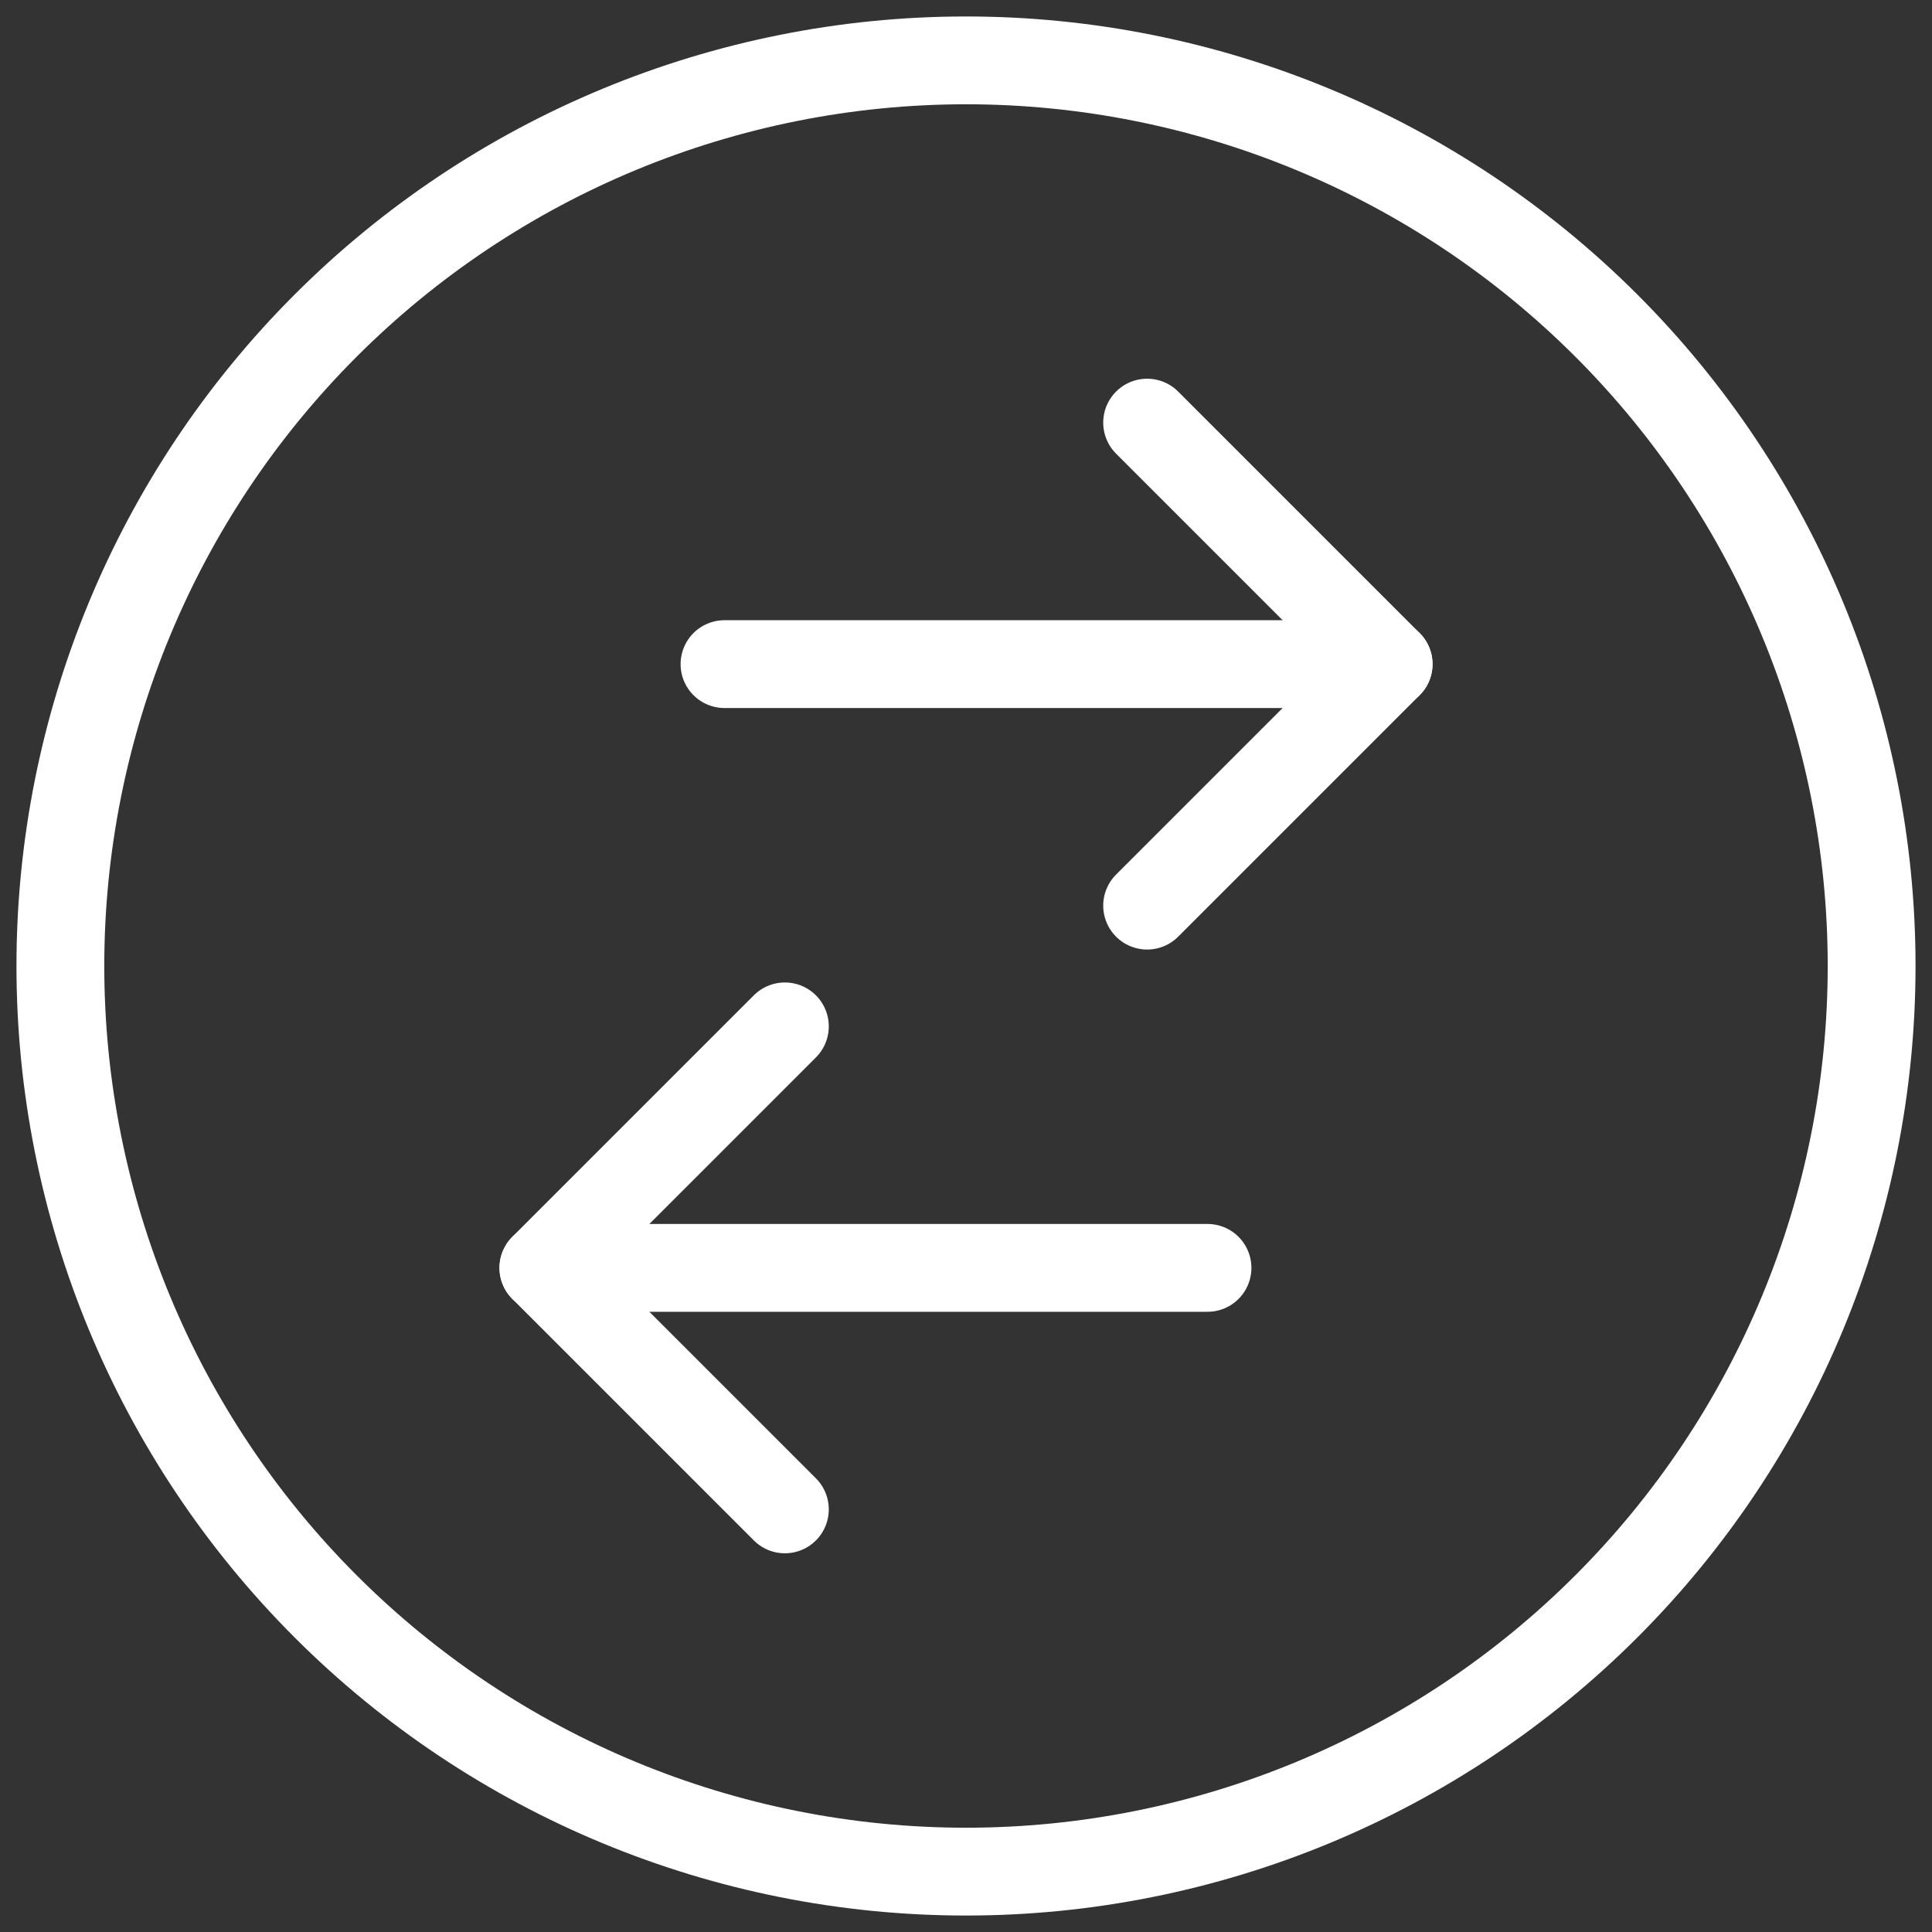
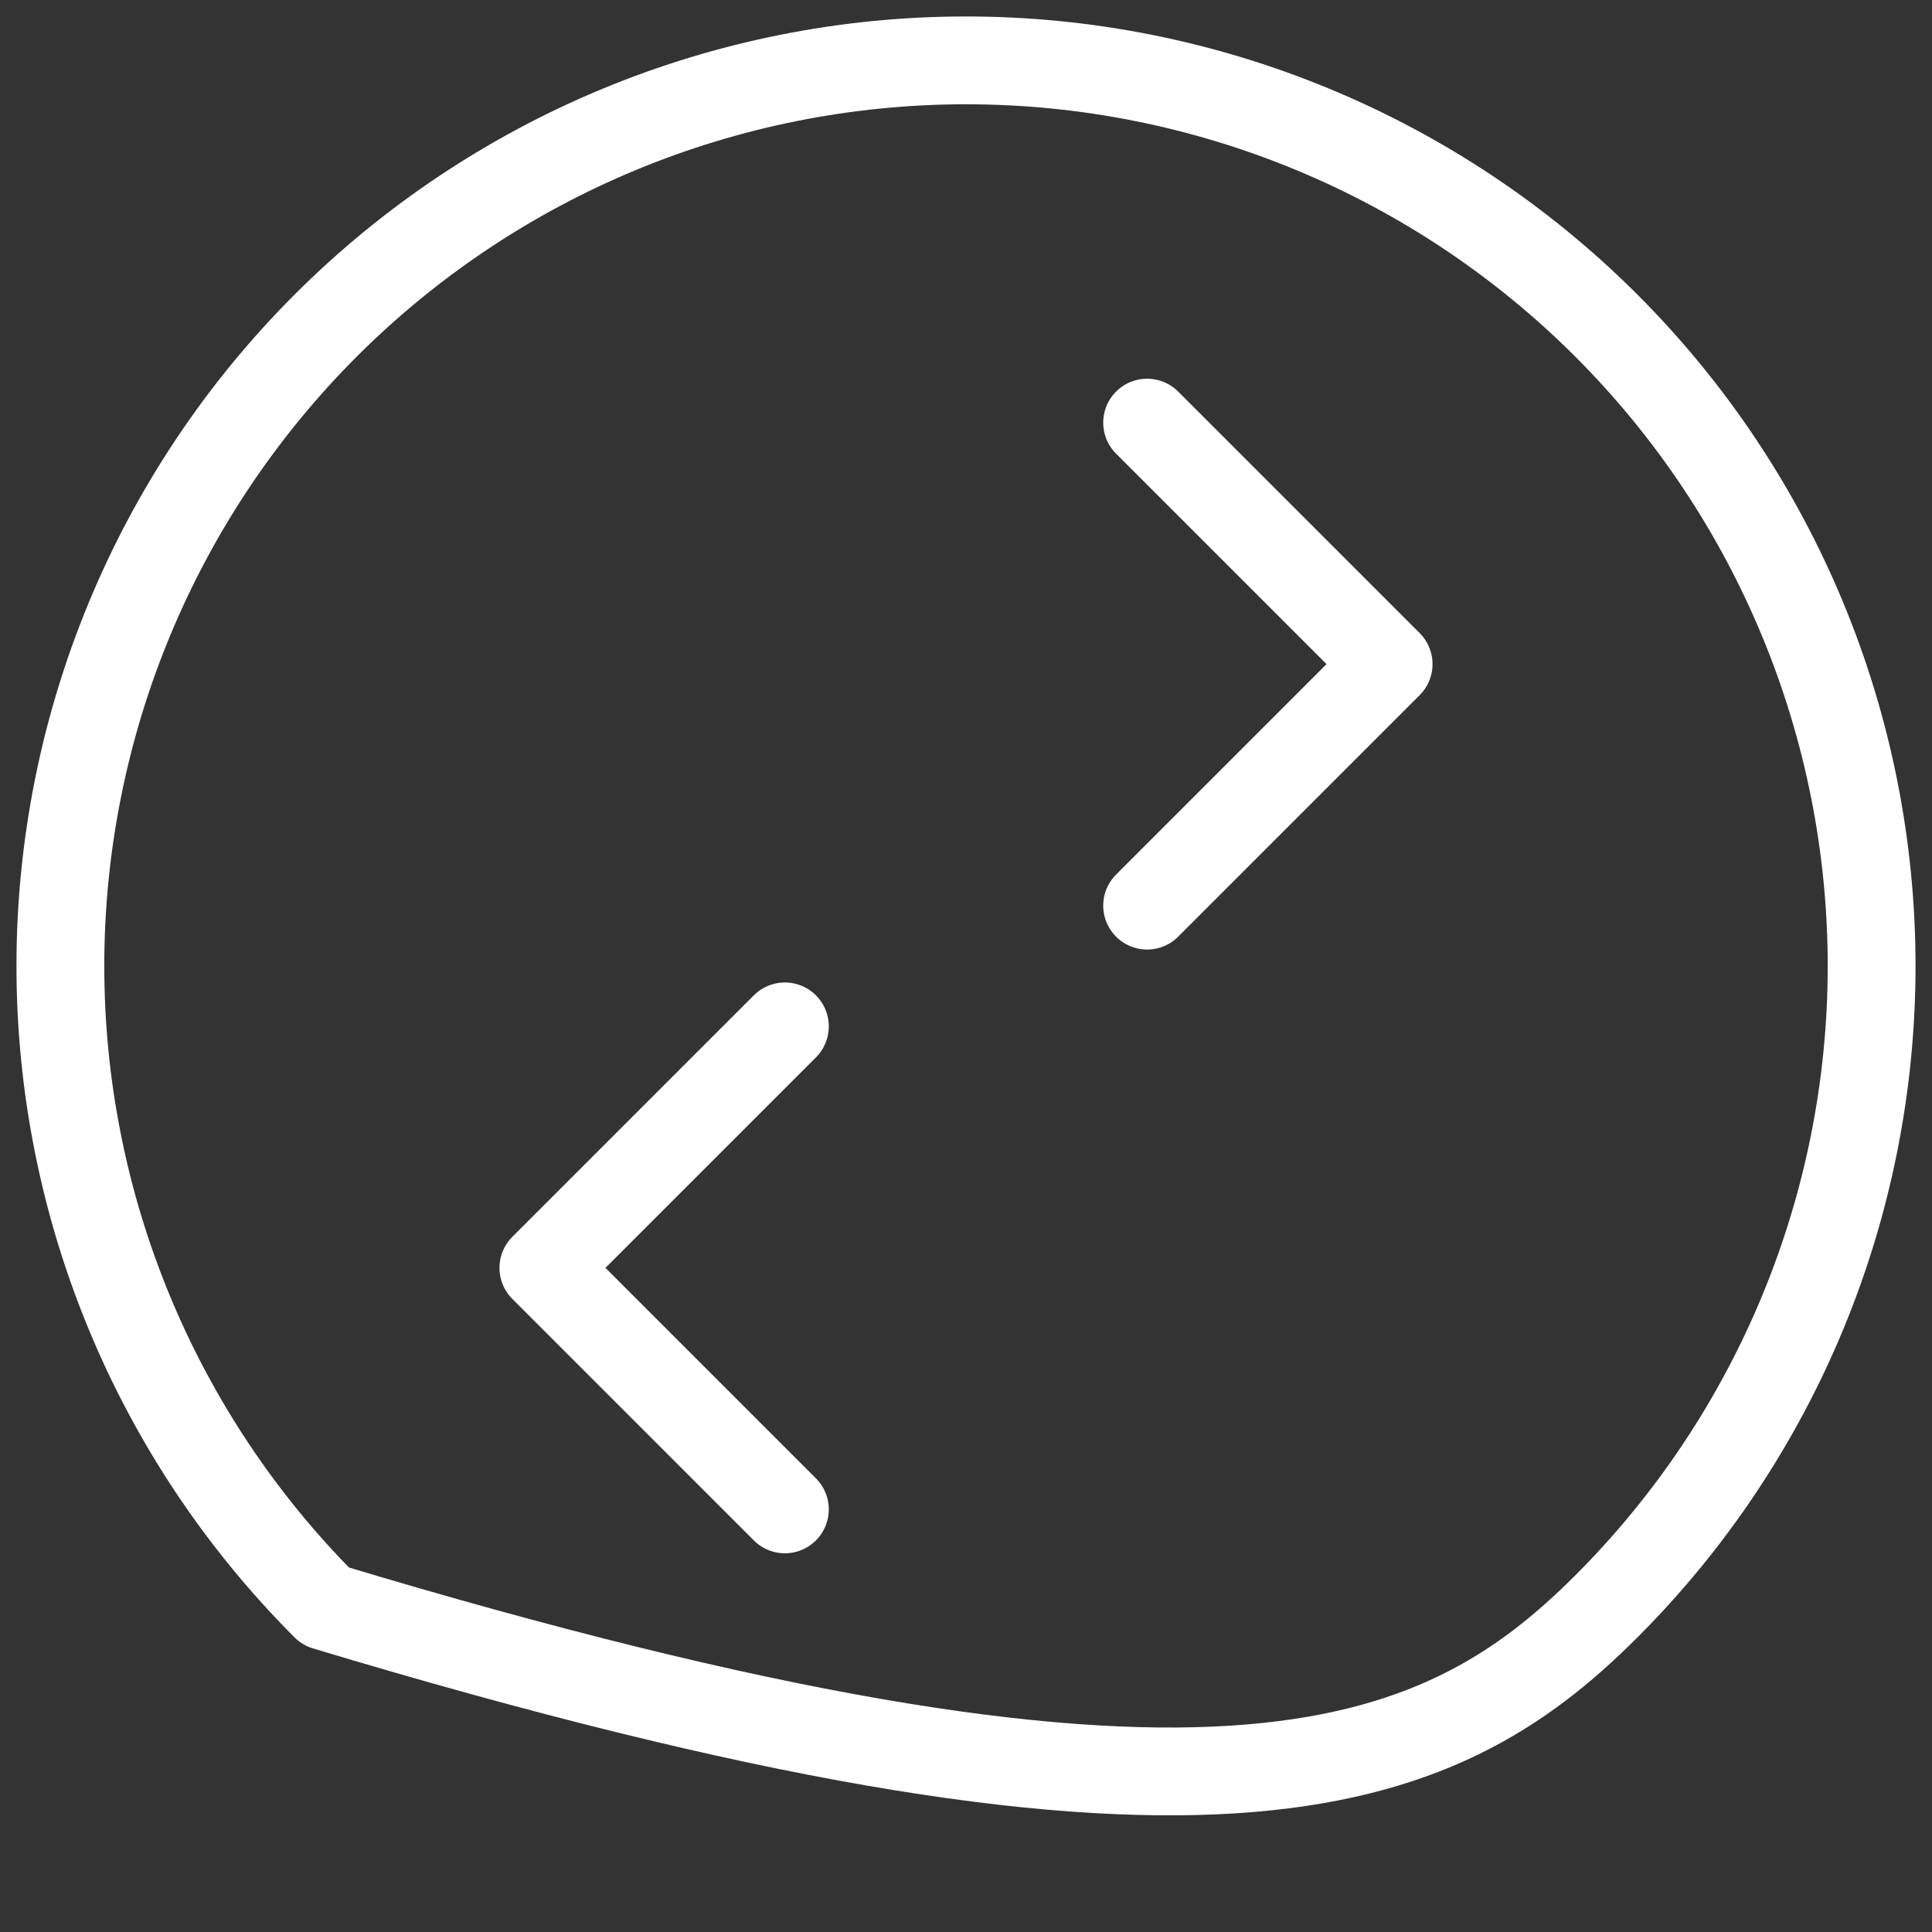
<svg xmlns="http://www.w3.org/2000/svg" width="44" height="44" viewBox="0 0 44 44" fill="none">
  <rect x="0" y="0" width="44" height="44" fill="#333333" stroke="none" />
-   <path d="M1.375 22C1.375 27.47 3.548 32.716 7.416 36.584C11.284 40.452 16.53 42.625 22 42.625C27.47 42.625 32.716 40.452 36.584 36.584C40.452 32.716 42.625 27.47 42.625 22C42.625 16.53 40.452 11.284 36.584 7.416C32.716 3.548 27.47 1.375 22 1.375C16.53 1.375 11.284 3.548 7.416 7.416C3.548 11.284 1.375 16.53 1.375 22V22Z" stroke="#ffffff" stroke-width="2" stroke-linecap="round" stroke-linejoin="round" />
-   <path d="M16.5 15.125H31.625" stroke="#ffffff" stroke-width="2" stroke-linecap="round" stroke-linejoin="round" />
+   <path d="M1.375 22C1.375 27.47 3.548 32.716 7.416 36.584C27.47 42.625 32.716 40.452 36.584 36.584C40.452 32.716 42.625 27.47 42.625 22C42.625 16.53 40.452 11.284 36.584 7.416C32.716 3.548 27.47 1.375 22 1.375C16.53 1.375 11.284 3.548 7.416 7.416C3.548 11.284 1.375 16.53 1.375 22V22Z" stroke="#ffffff" stroke-width="2" stroke-linecap="round" stroke-linejoin="round" />
  <path d="M26.125 9.625L31.625 15.125L26.125 20.625" stroke="#ffffff" stroke-width="2" stroke-linecap="round" stroke-linejoin="round" />
-   <path d="M27.5 28.875H12.375" stroke="#ffffff" stroke-width="2" stroke-linecap="round" stroke-linejoin="round" />
  <path d="M17.875 34.375L12.375 28.875L17.875 23.375" stroke="#ffffff" stroke-width="2" stroke-linecap="round" stroke-linejoin="round" />
</svg>